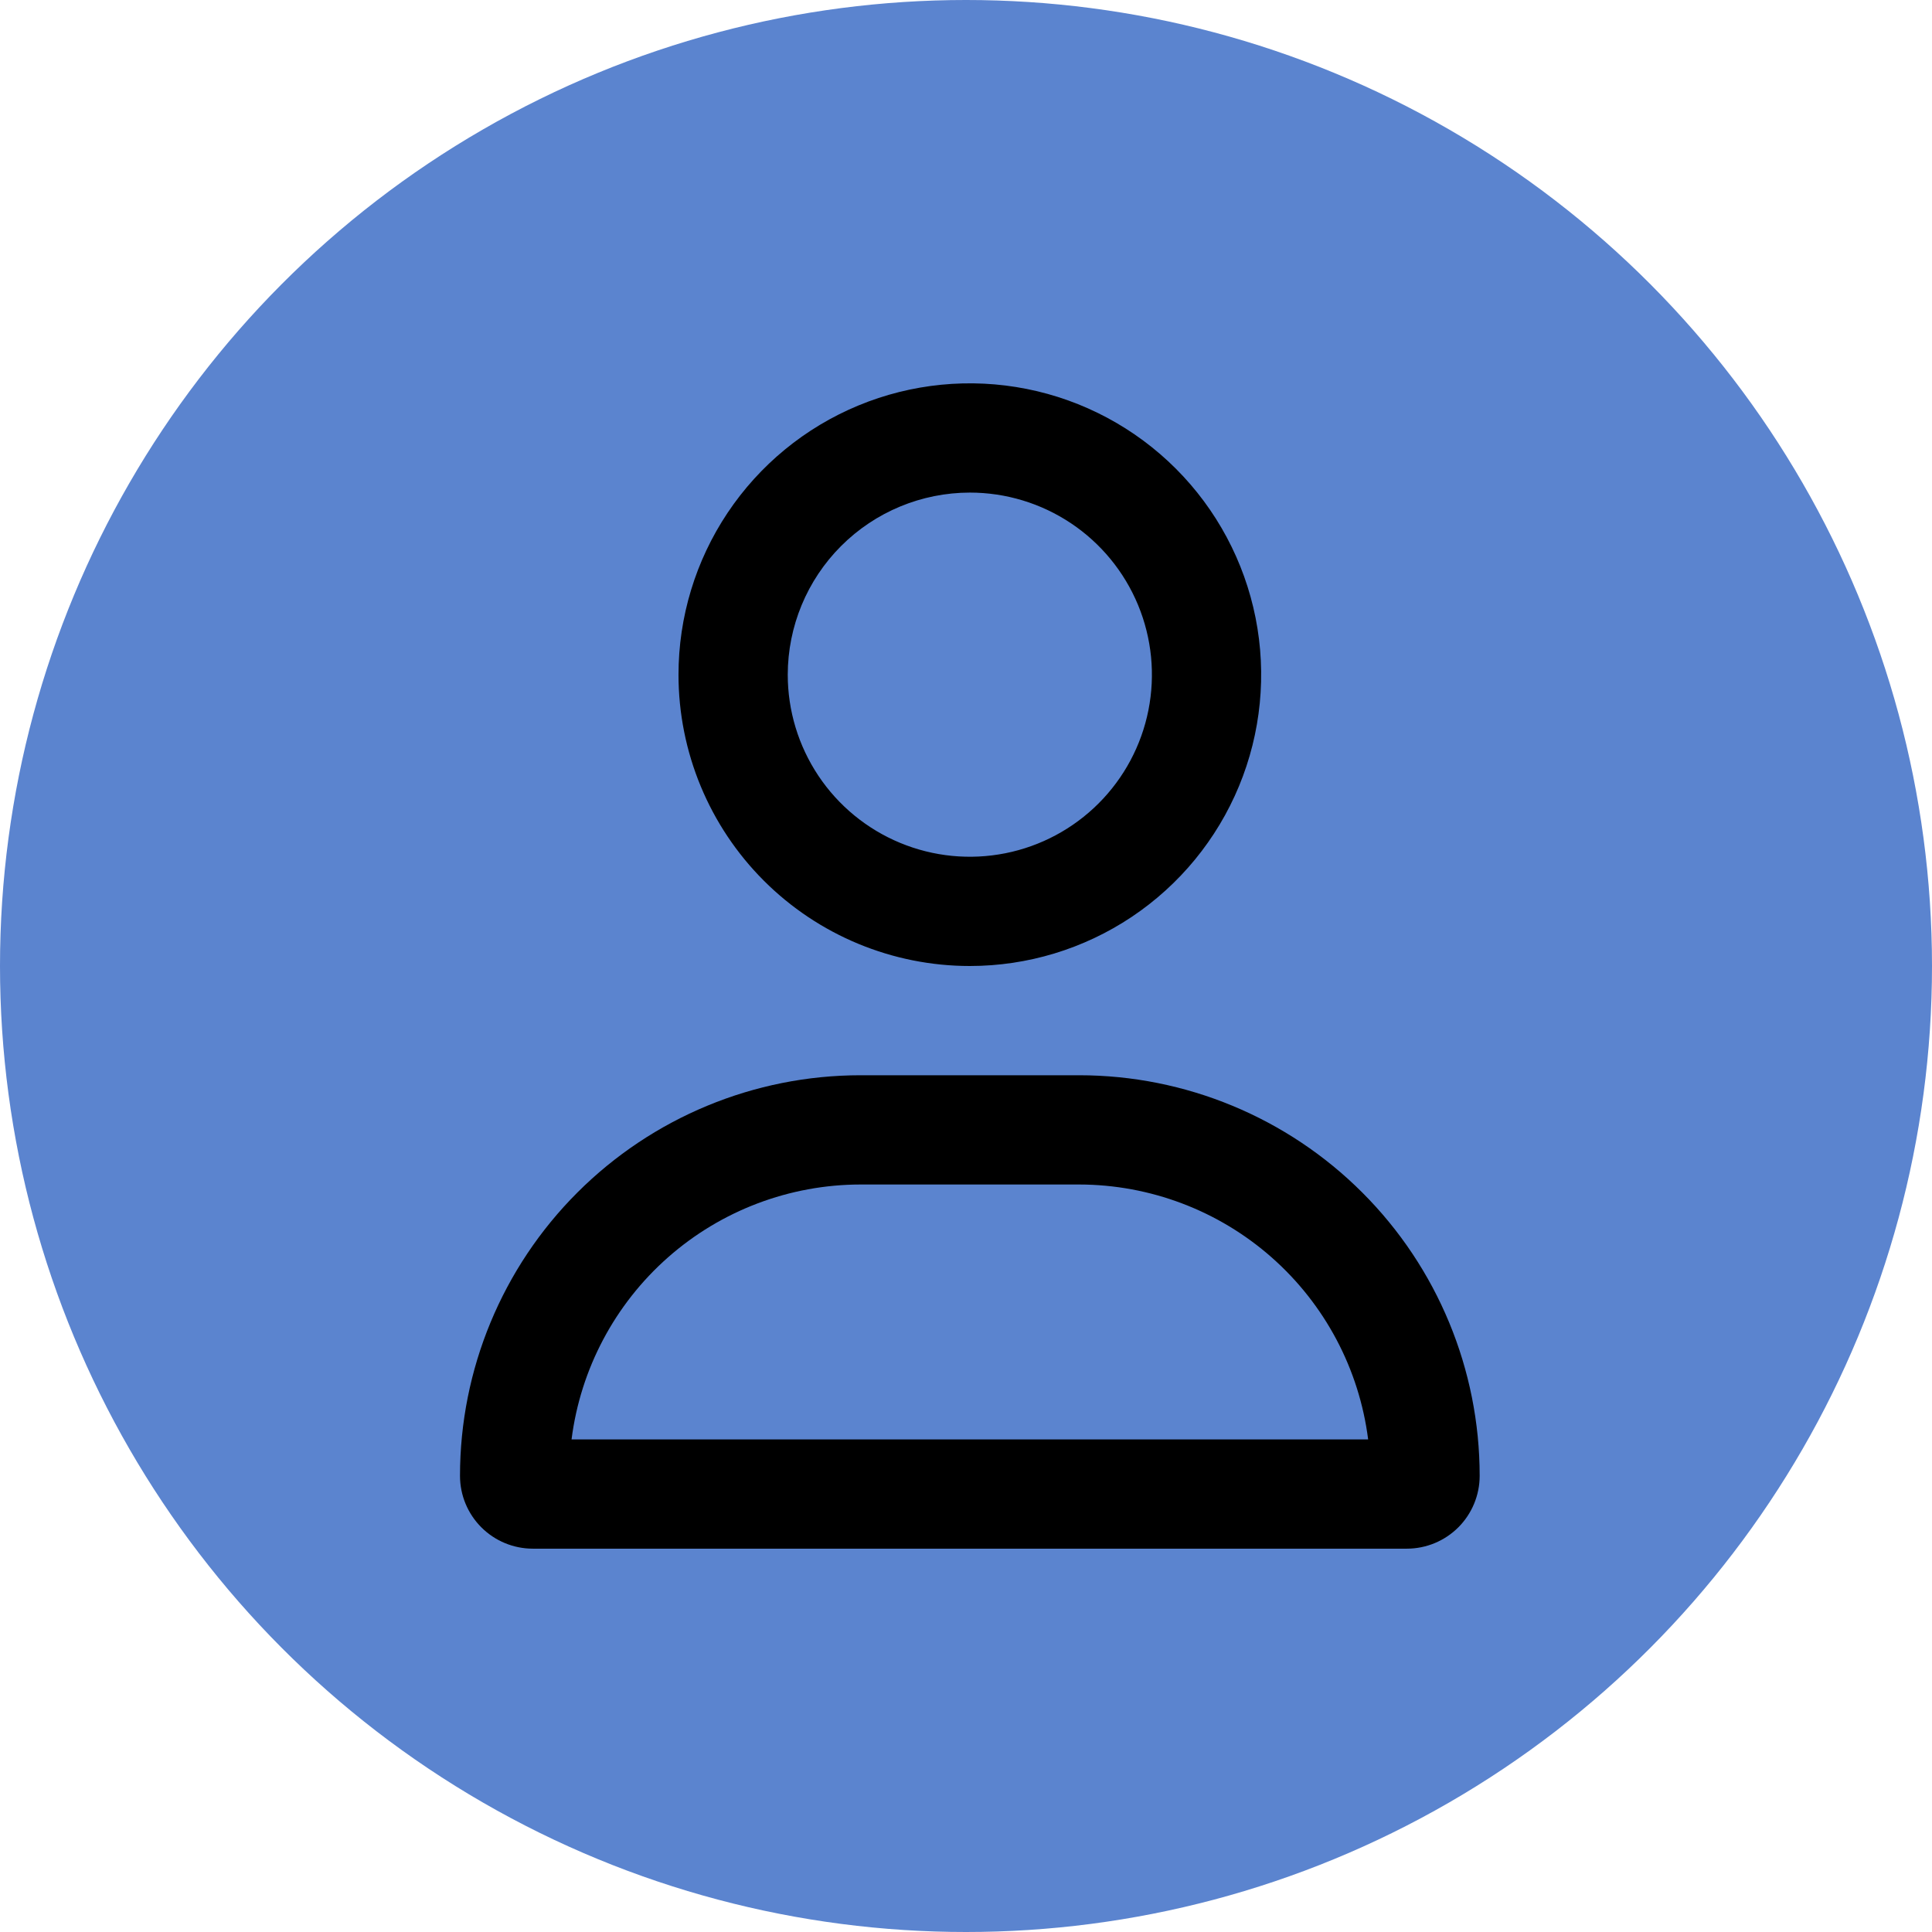
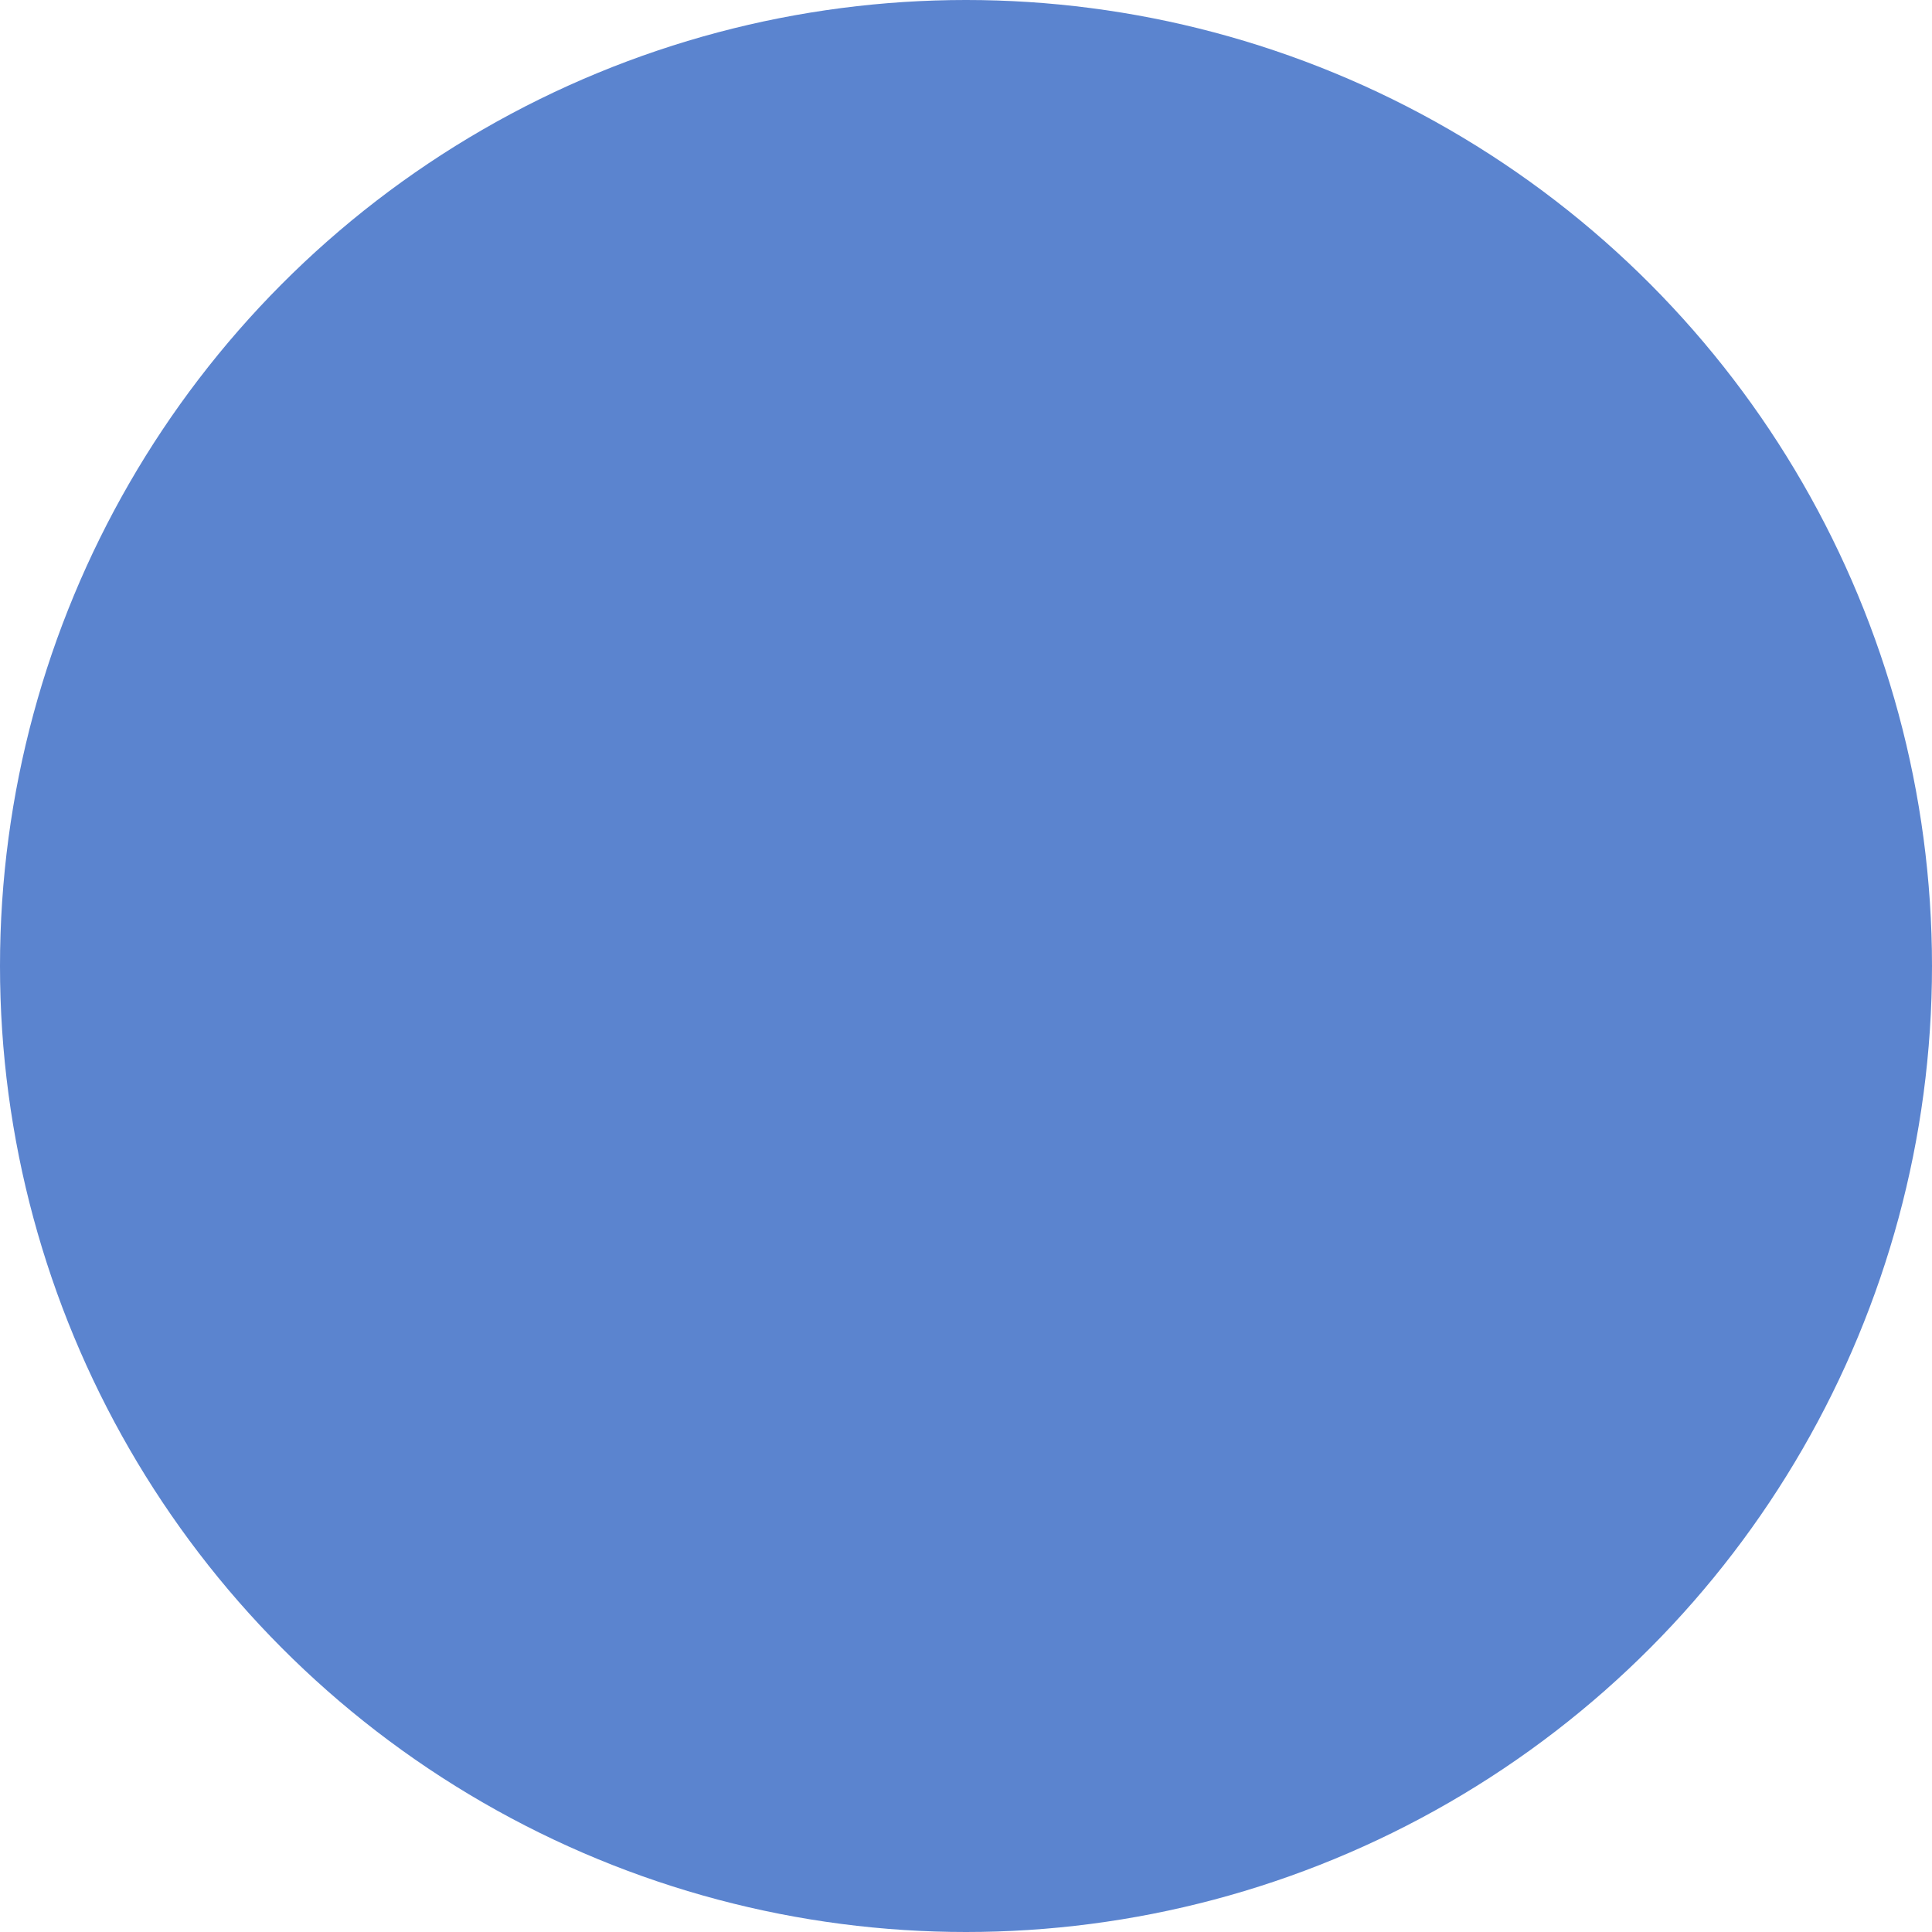
<svg xmlns="http://www.w3.org/2000/svg" width="126" height="126" viewBox="0 0 126 126" fill="none">
  <circle cx="63" cy="63" r="63" fill="#5B84CF" />
  <g clip-path="url(#clip0_58_699)">
-     <path d="M70.375 70.125H56.125C49.196 70.125 42.551 72.877 37.652 77.777C32.752 82.676 30 89.321 30 96.25C30 97.51 30.501 98.718 31.392 99.609C32.282 100.499 33.49 101 34.75 101H91.75C93.01 101 94.218 100.499 95.109 99.609C95.999 98.718 96.5 97.51 96.5 96.25C96.5 89.321 93.748 82.676 88.848 77.777C83.949 72.877 77.304 70.125 70.375 70.125ZM37.275 93.875C37.858 89.285 40.093 85.066 43.563 82.005C47.032 78.945 51.499 77.254 56.125 77.25H70.375C75.001 77.256 79.467 78.947 82.937 82.007C86.406 85.067 88.643 89.286 89.227 93.875H37.275ZM63.25 63C67.008 63 70.681 61.886 73.806 59.798C76.93 57.71 79.366 54.743 80.804 51.271C82.242 47.799 82.618 43.979 81.885 40.293C81.152 36.608 79.342 33.222 76.685 30.565C74.028 27.908 70.642 26.098 66.957 25.365C63.271 24.632 59.451 25.008 55.979 26.446C52.507 27.884 49.54 30.32 47.452 33.444C45.364 36.569 44.25 40.242 44.25 44C44.25 49.039 46.252 53.872 49.815 57.435C53.378 60.998 58.211 63 63.25 63ZM63.25 32.125C65.599 32.125 67.895 32.822 69.847 34.126C71.8 35.431 73.322 37.286 74.221 39.456C75.12 41.626 75.355 44.013 74.897 46.317C74.439 48.62 73.308 50.736 71.647 52.397C69.986 54.058 67.87 55.189 65.567 55.647C63.263 56.105 60.876 55.87 58.706 54.971C56.536 54.072 54.681 52.55 53.376 50.597C52.072 48.645 51.375 46.349 51.375 44C51.379 40.852 52.631 37.833 54.857 35.607C57.083 33.381 60.102 32.129 63.25 32.125Z" fill="black" />
-   </g>
+     </g>
  <defs>
    <clipPath id="clip0_58_699">
-       <rect width="66.5" height="76" fill="white" transform="translate(30 25)" />
-     </clipPath>
+       </clipPath>
  </defs>
</svg>